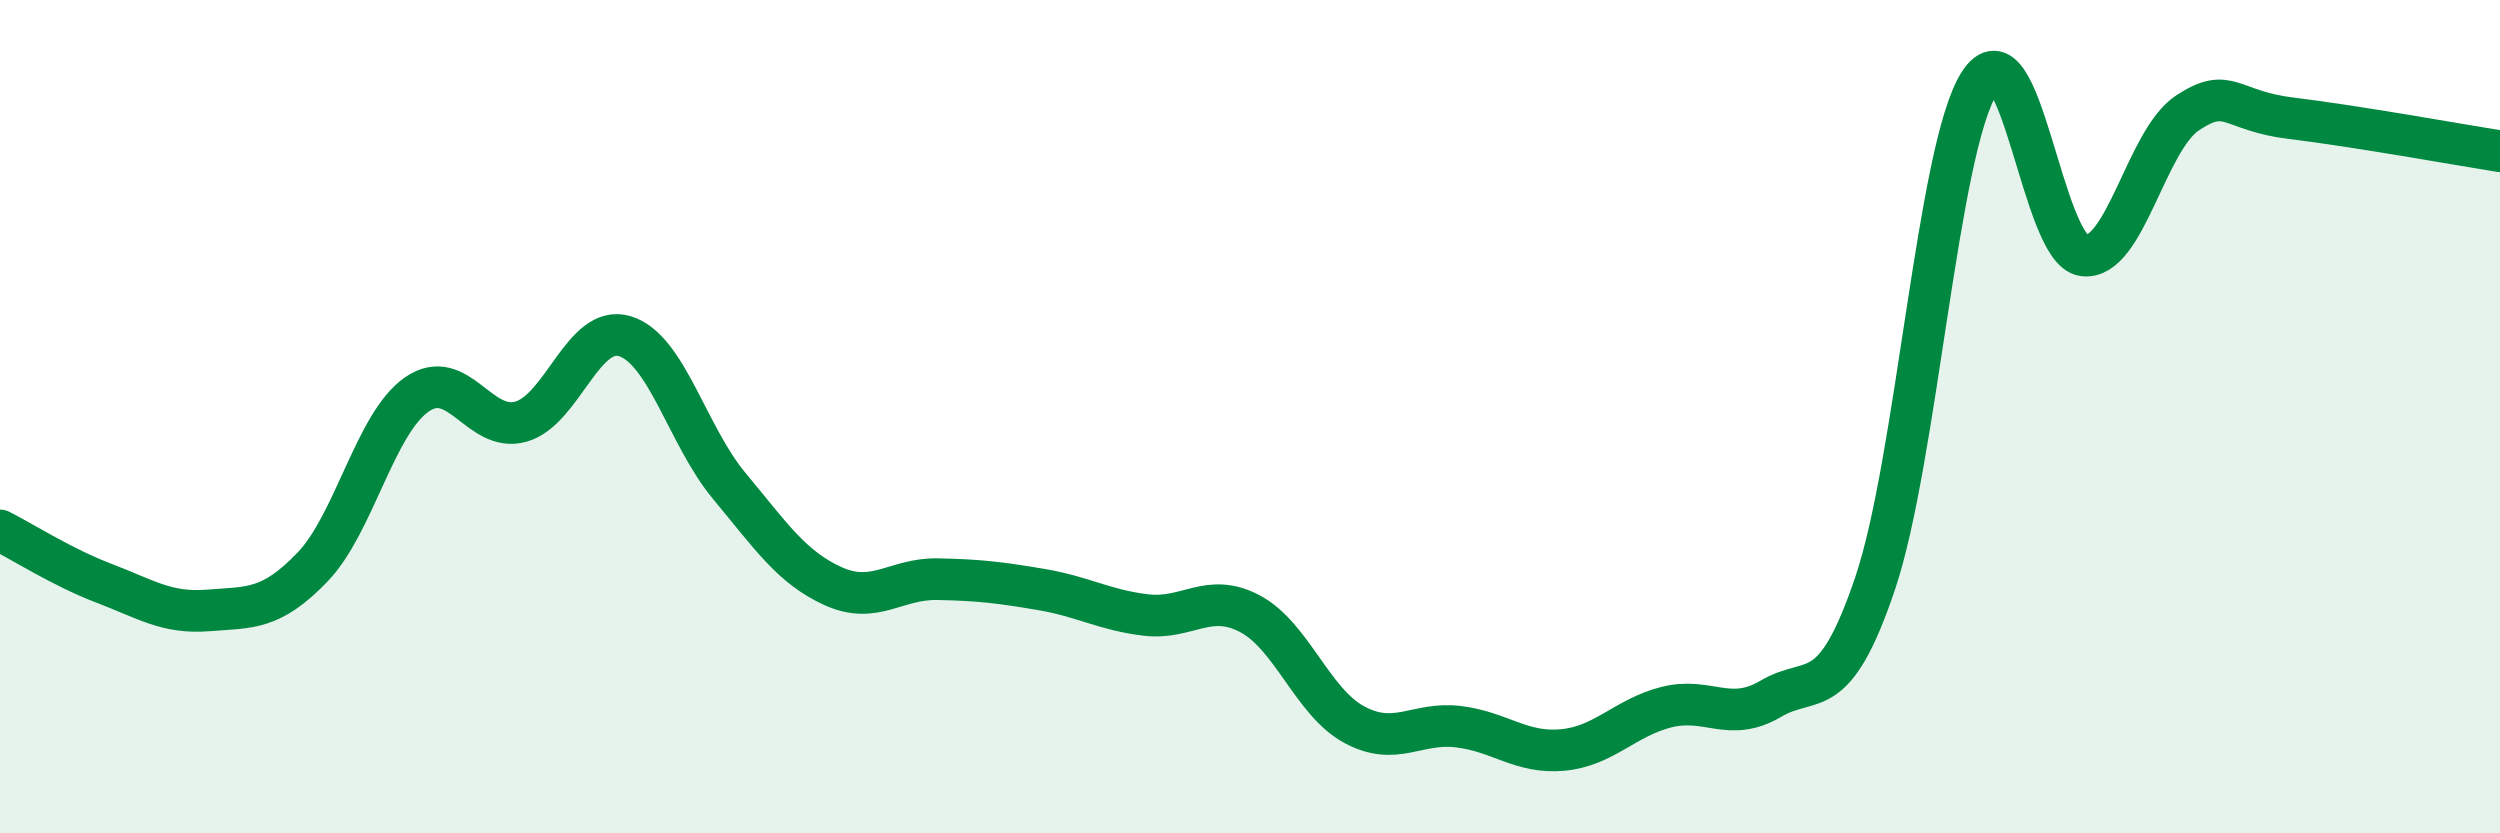
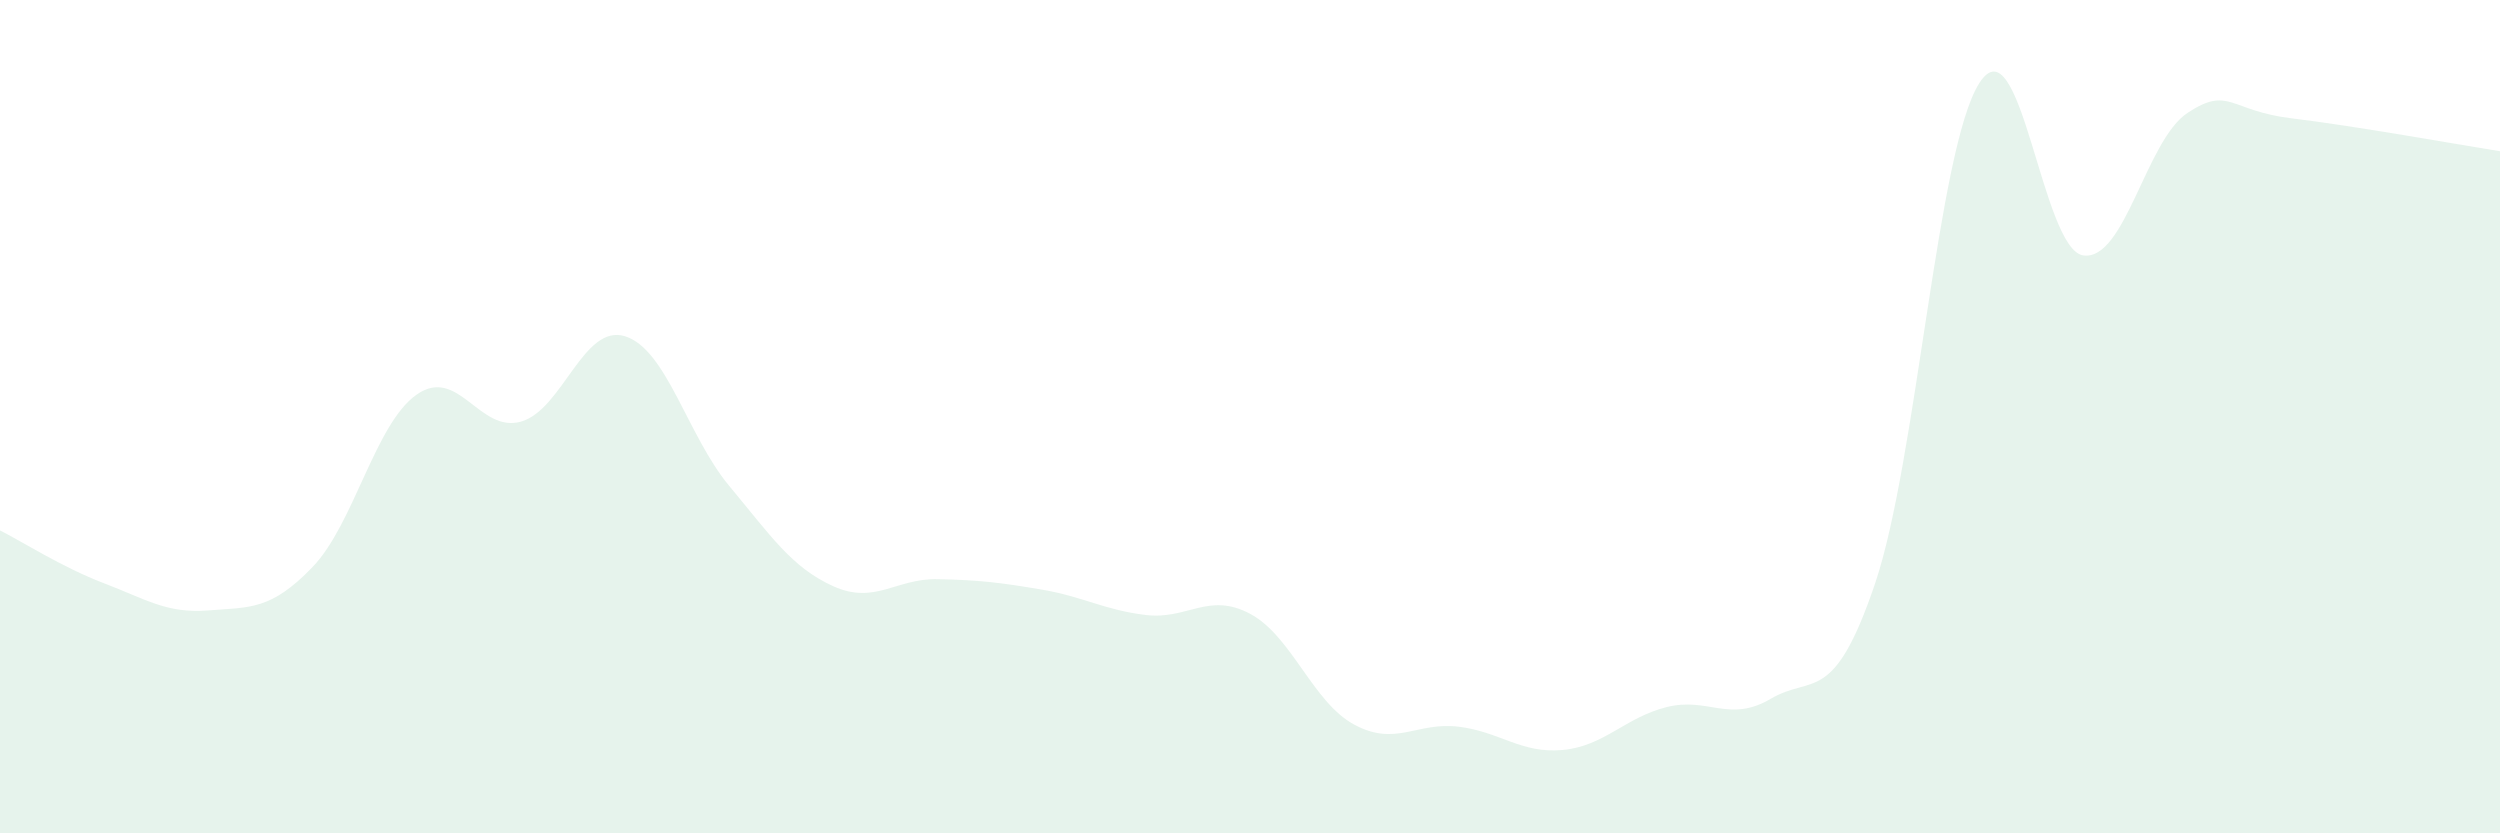
<svg xmlns="http://www.w3.org/2000/svg" width="60" height="20" viewBox="0 0 60 20">
  <path d="M 0,12.73 C 0.5,12.98 1.5,13.62 2.5,14 C 3.5,14.38 4,14.73 5,14.65 C 6,14.57 6.5,14.65 7.5,13.61 C 8.5,12.57 9,10.17 10,9.47 C 11,8.77 11.5,10.4 12.5,10.12 C 13.5,9.84 14,7.76 15,8.07 C 16,8.38 16.5,10.46 17.5,11.66 C 18.5,12.86 19,13.62 20,14.07 C 21,14.52 21.5,13.88 22.5,13.9 C 23.5,13.92 24,13.98 25,14.15 C 26,14.32 26.5,14.64 27.5,14.76 C 28.5,14.88 29,14.2 30,14.73 C 31,15.26 31.5,16.85 32.5,17.39 C 33.5,17.93 34,17.32 35,17.44 C 36,17.56 36.5,18.09 37.5,18 C 38.5,17.91 39,17.22 40,16.97 C 41,16.72 41.5,17.36 42.5,16.77 C 43.5,16.18 44,16.96 45,14.01 C 46,11.06 46.5,3.58 47.5,2 C 48.5,0.42 49,5.99 50,6.13 C 51,6.27 51.5,3.37 52.5,2.71 C 53.5,2.05 53.5,2.66 55,2.84 C 56.5,3.02 59,3.47 60,3.63L60 20L0 20Z" fill="#008740" opacity="0.1" stroke-linecap="round" stroke-linejoin="round" />
-   <path d="M 0,12.73 C 0.5,12.98 1.5,13.62 2.5,14 C 3.5,14.38 4,14.73 5,14.65 C 6,14.57 6.5,14.65 7.5,13.61 C 8.5,12.57 9,10.17 10,9.47 C 11,8.77 11.5,10.4 12.5,10.12 C 13.5,9.84 14,7.76 15,8.07 C 16,8.38 16.5,10.46 17.5,11.66 C 18.5,12.86 19,13.62 20,14.07 C 21,14.52 21.5,13.88 22.5,13.9 C 23.5,13.92 24,13.98 25,14.15 C 26,14.32 26.5,14.64 27.5,14.76 C 28.5,14.88 29,14.2 30,14.73 C 31,15.26 31.5,16.85 32.5,17.39 C 33.5,17.93 34,17.32 35,17.44 C 36,17.56 36.5,18.09 37.5,18 C 38.5,17.91 39,17.22 40,16.97 C 41,16.72 41.5,17.36 42.5,16.77 C 43.5,16.18 44,16.96 45,14.01 C 46,11.06 46.5,3.58 47.5,2 C 48.5,0.42 49,5.99 50,6.13 C 51,6.27 51.5,3.37 52.5,2.71 C 53.5,2.05 53.5,2.66 55,2.84 C 56.5,3.02 59,3.47 60,3.63" stroke="#008740" stroke-width="1" fill="none" stroke-linecap="round" stroke-linejoin="round" />
</svg>